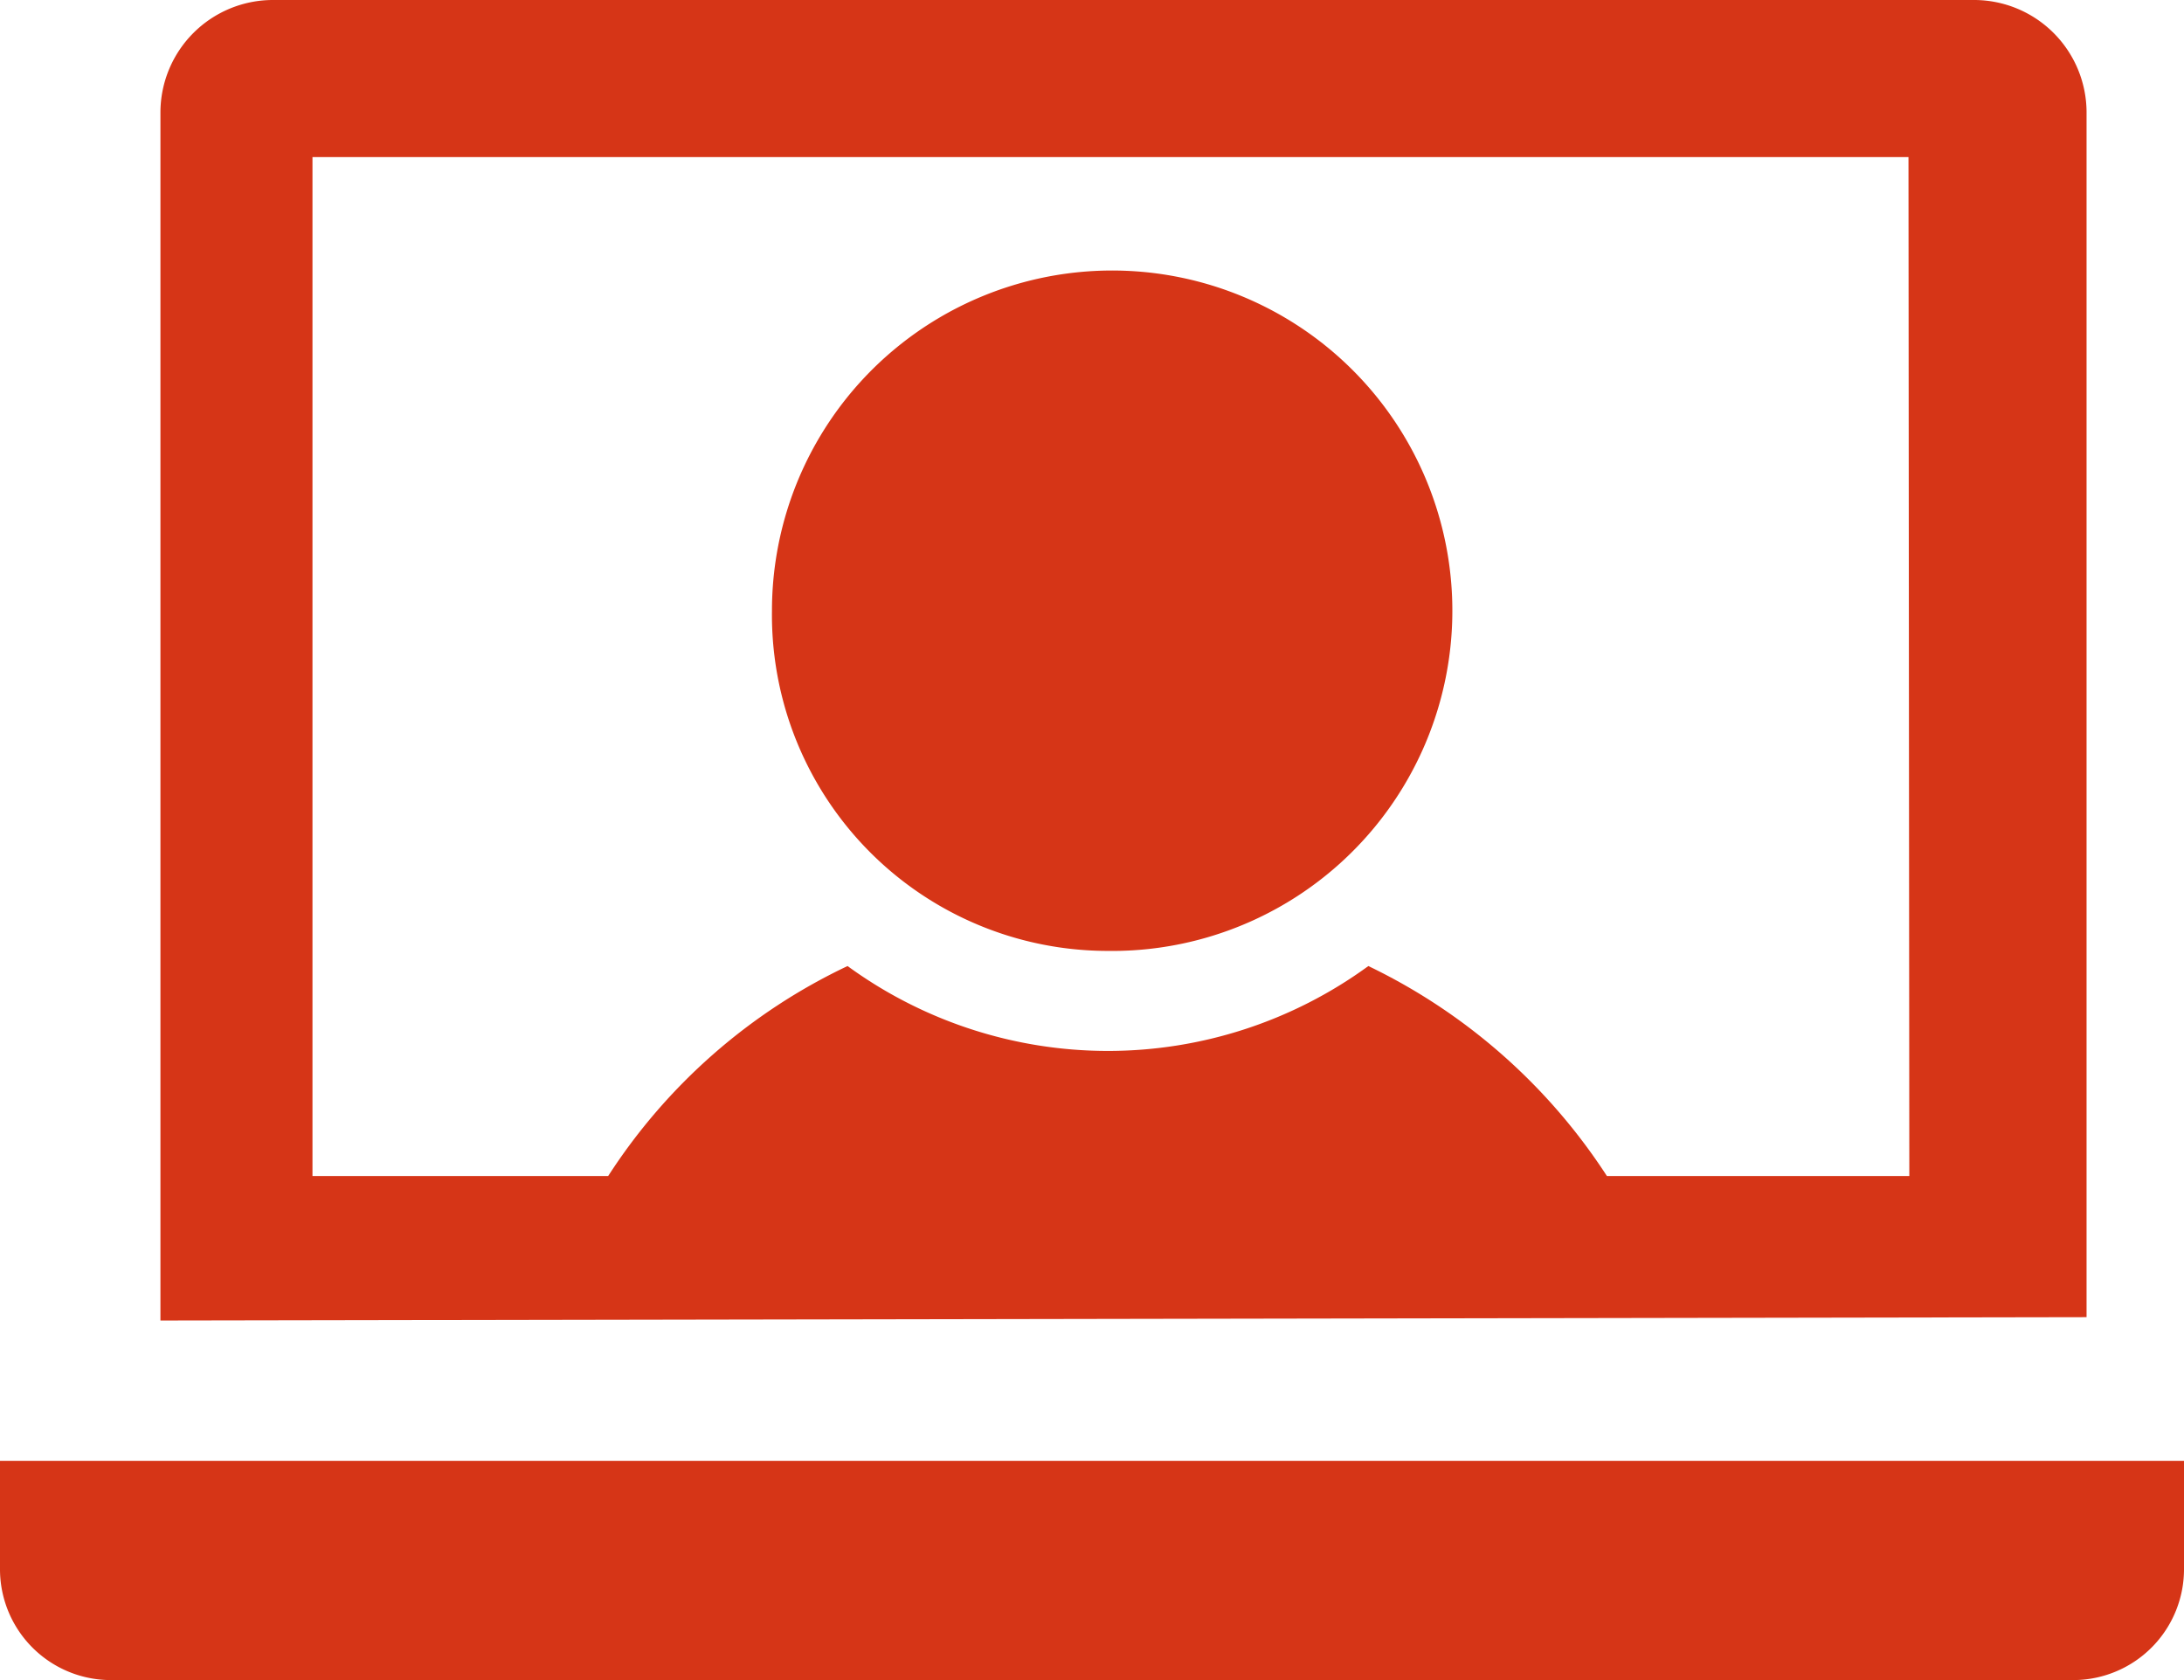
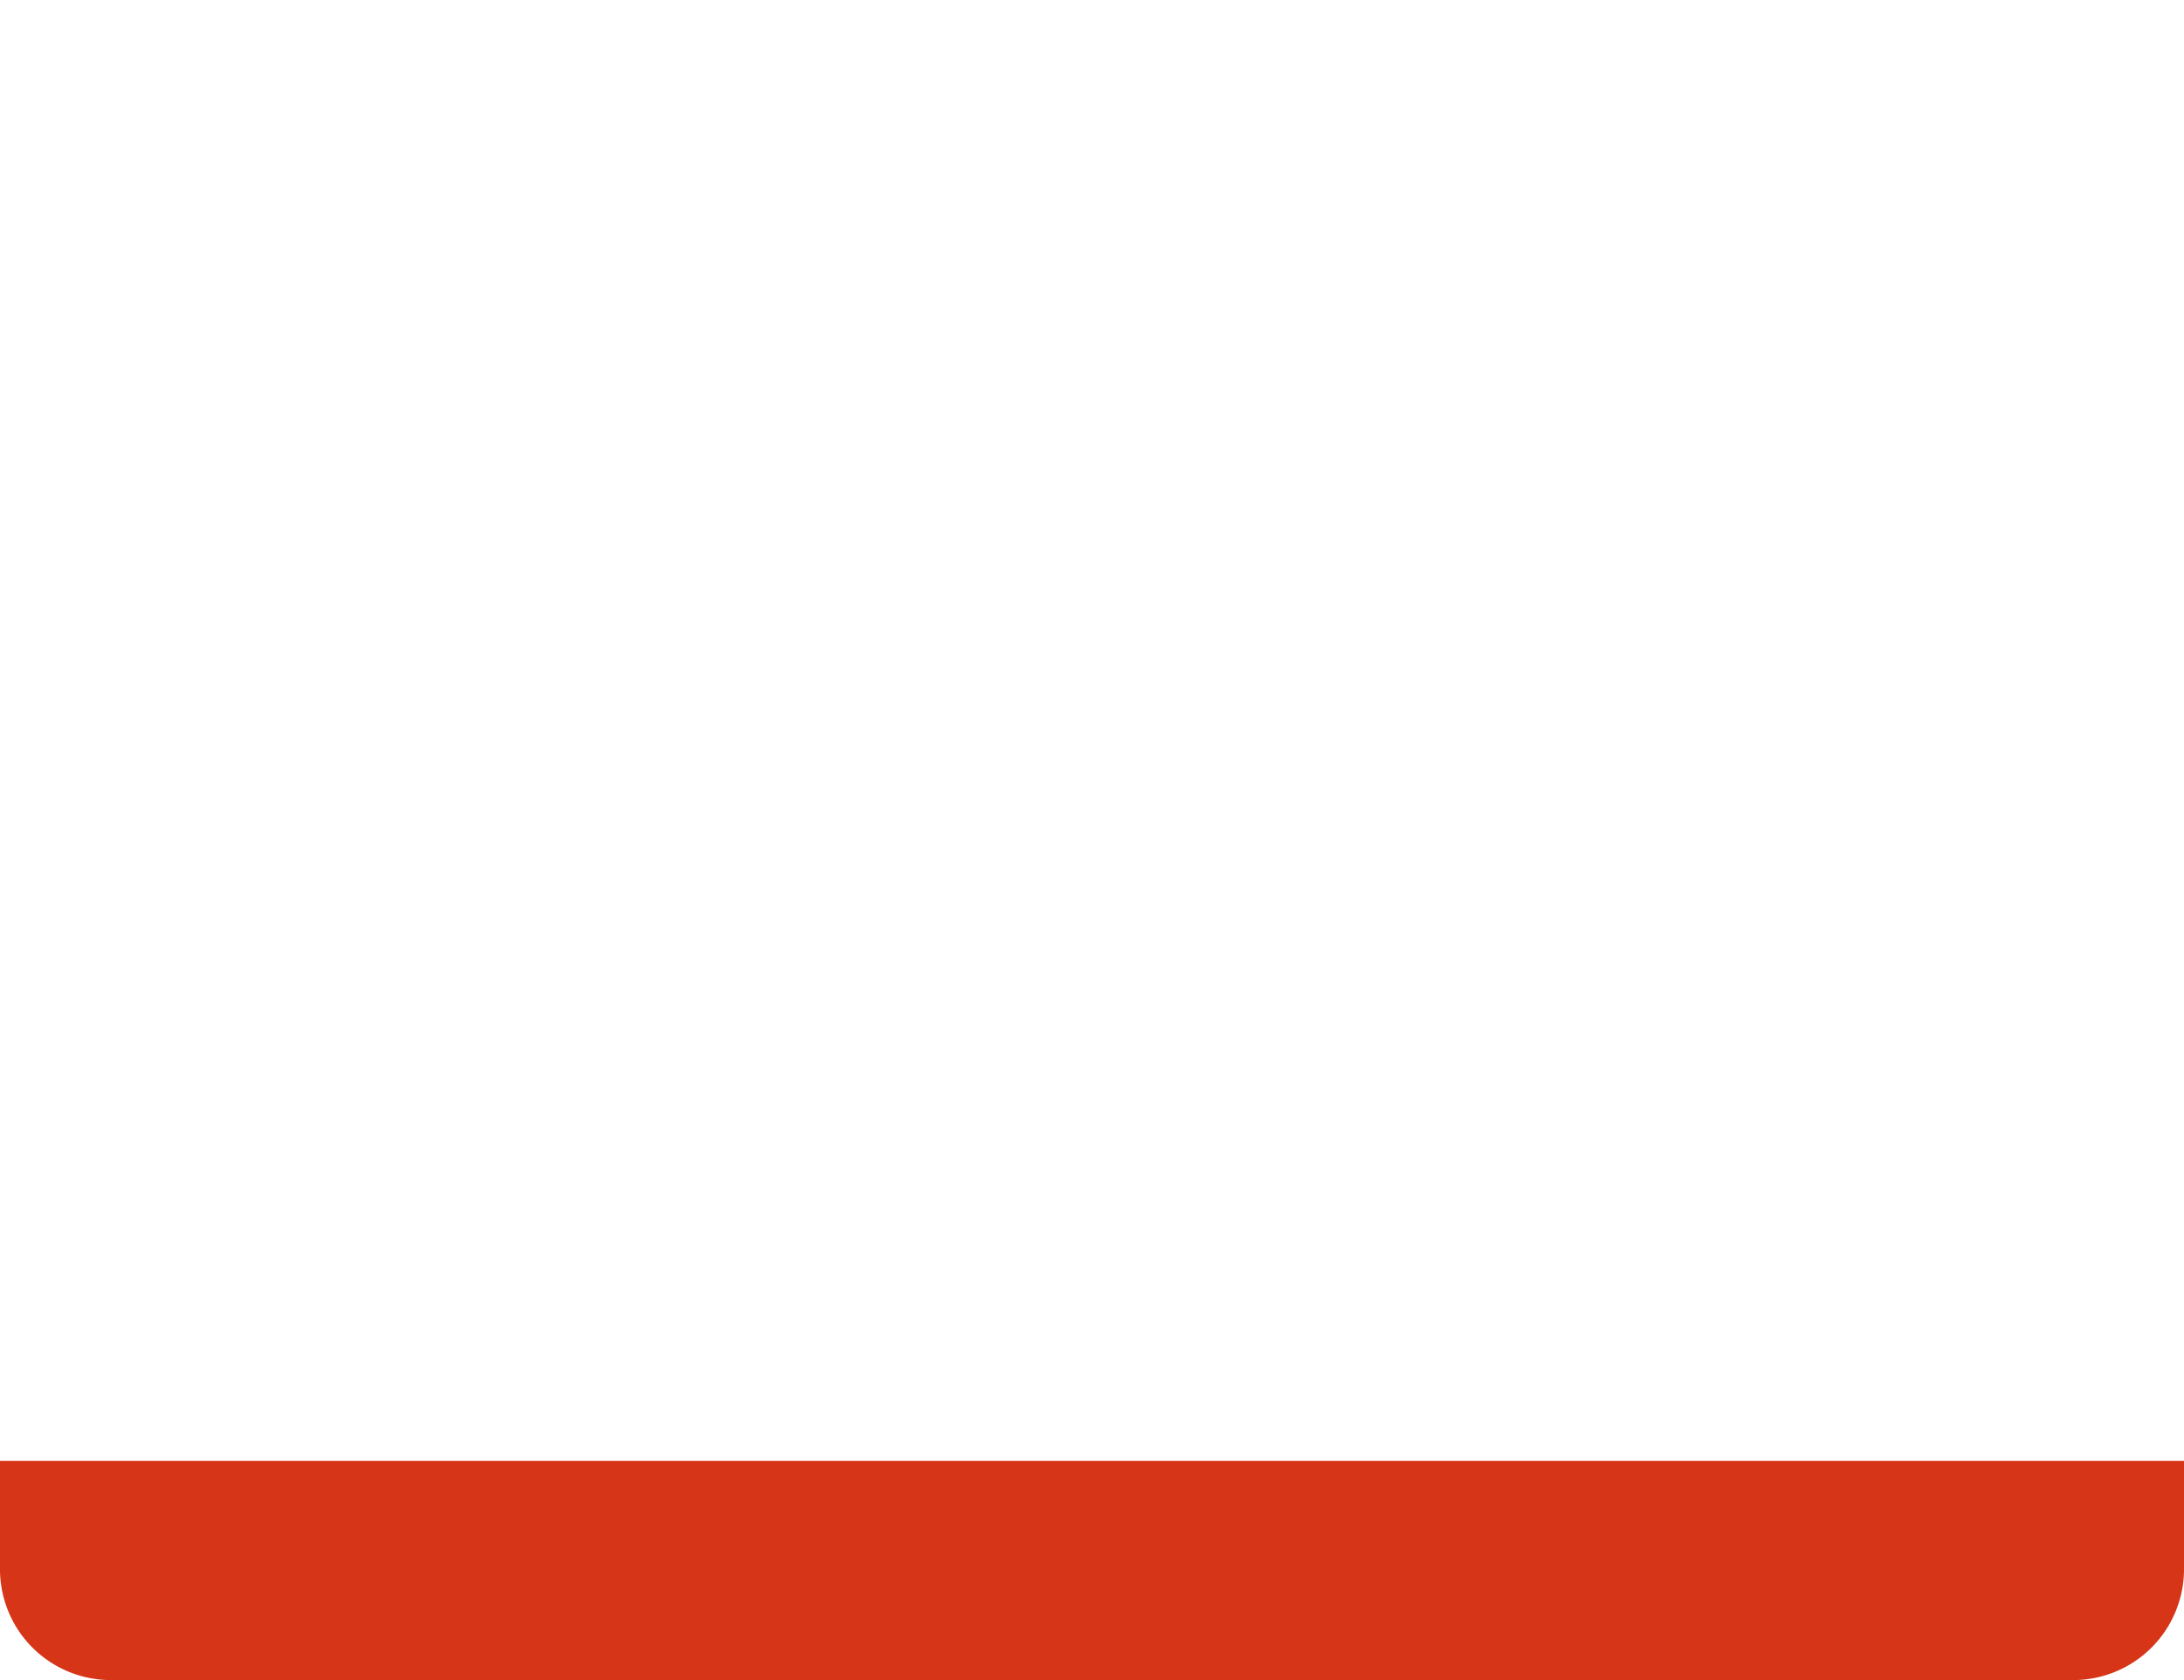
<svg xmlns="http://www.w3.org/2000/svg" viewBox="0 0 26 20">
  <g fill="#d63517">
    <path d="m0 17.39v1.28a1.32 1.32 0 0 0 1.3 1.33h23.4a1.32 1.32 0 0 0 1.3-1.33v-1.28z" />
-     <path d="m13.19 11.32a4.05 4.05 0 1 0 -4-4.05 4 4 0 0 0 4 4.05" />
-     <path d="m22.73 14h-3.6a7 7 0 0 0 -2.84-2.5 5.26 5.26 0 0 1 -6.2 0 6.91 6.91 0 0 0 -2.85 2.5h-3.52v-12.13h19zm2.11 1.68v-14.35a1.34 1.34 0 0 0 -1.33-1.33h-20.27a1.34 1.34 0 0 0 -1.33 1.33v14.39z" />
  </g>
</svg>